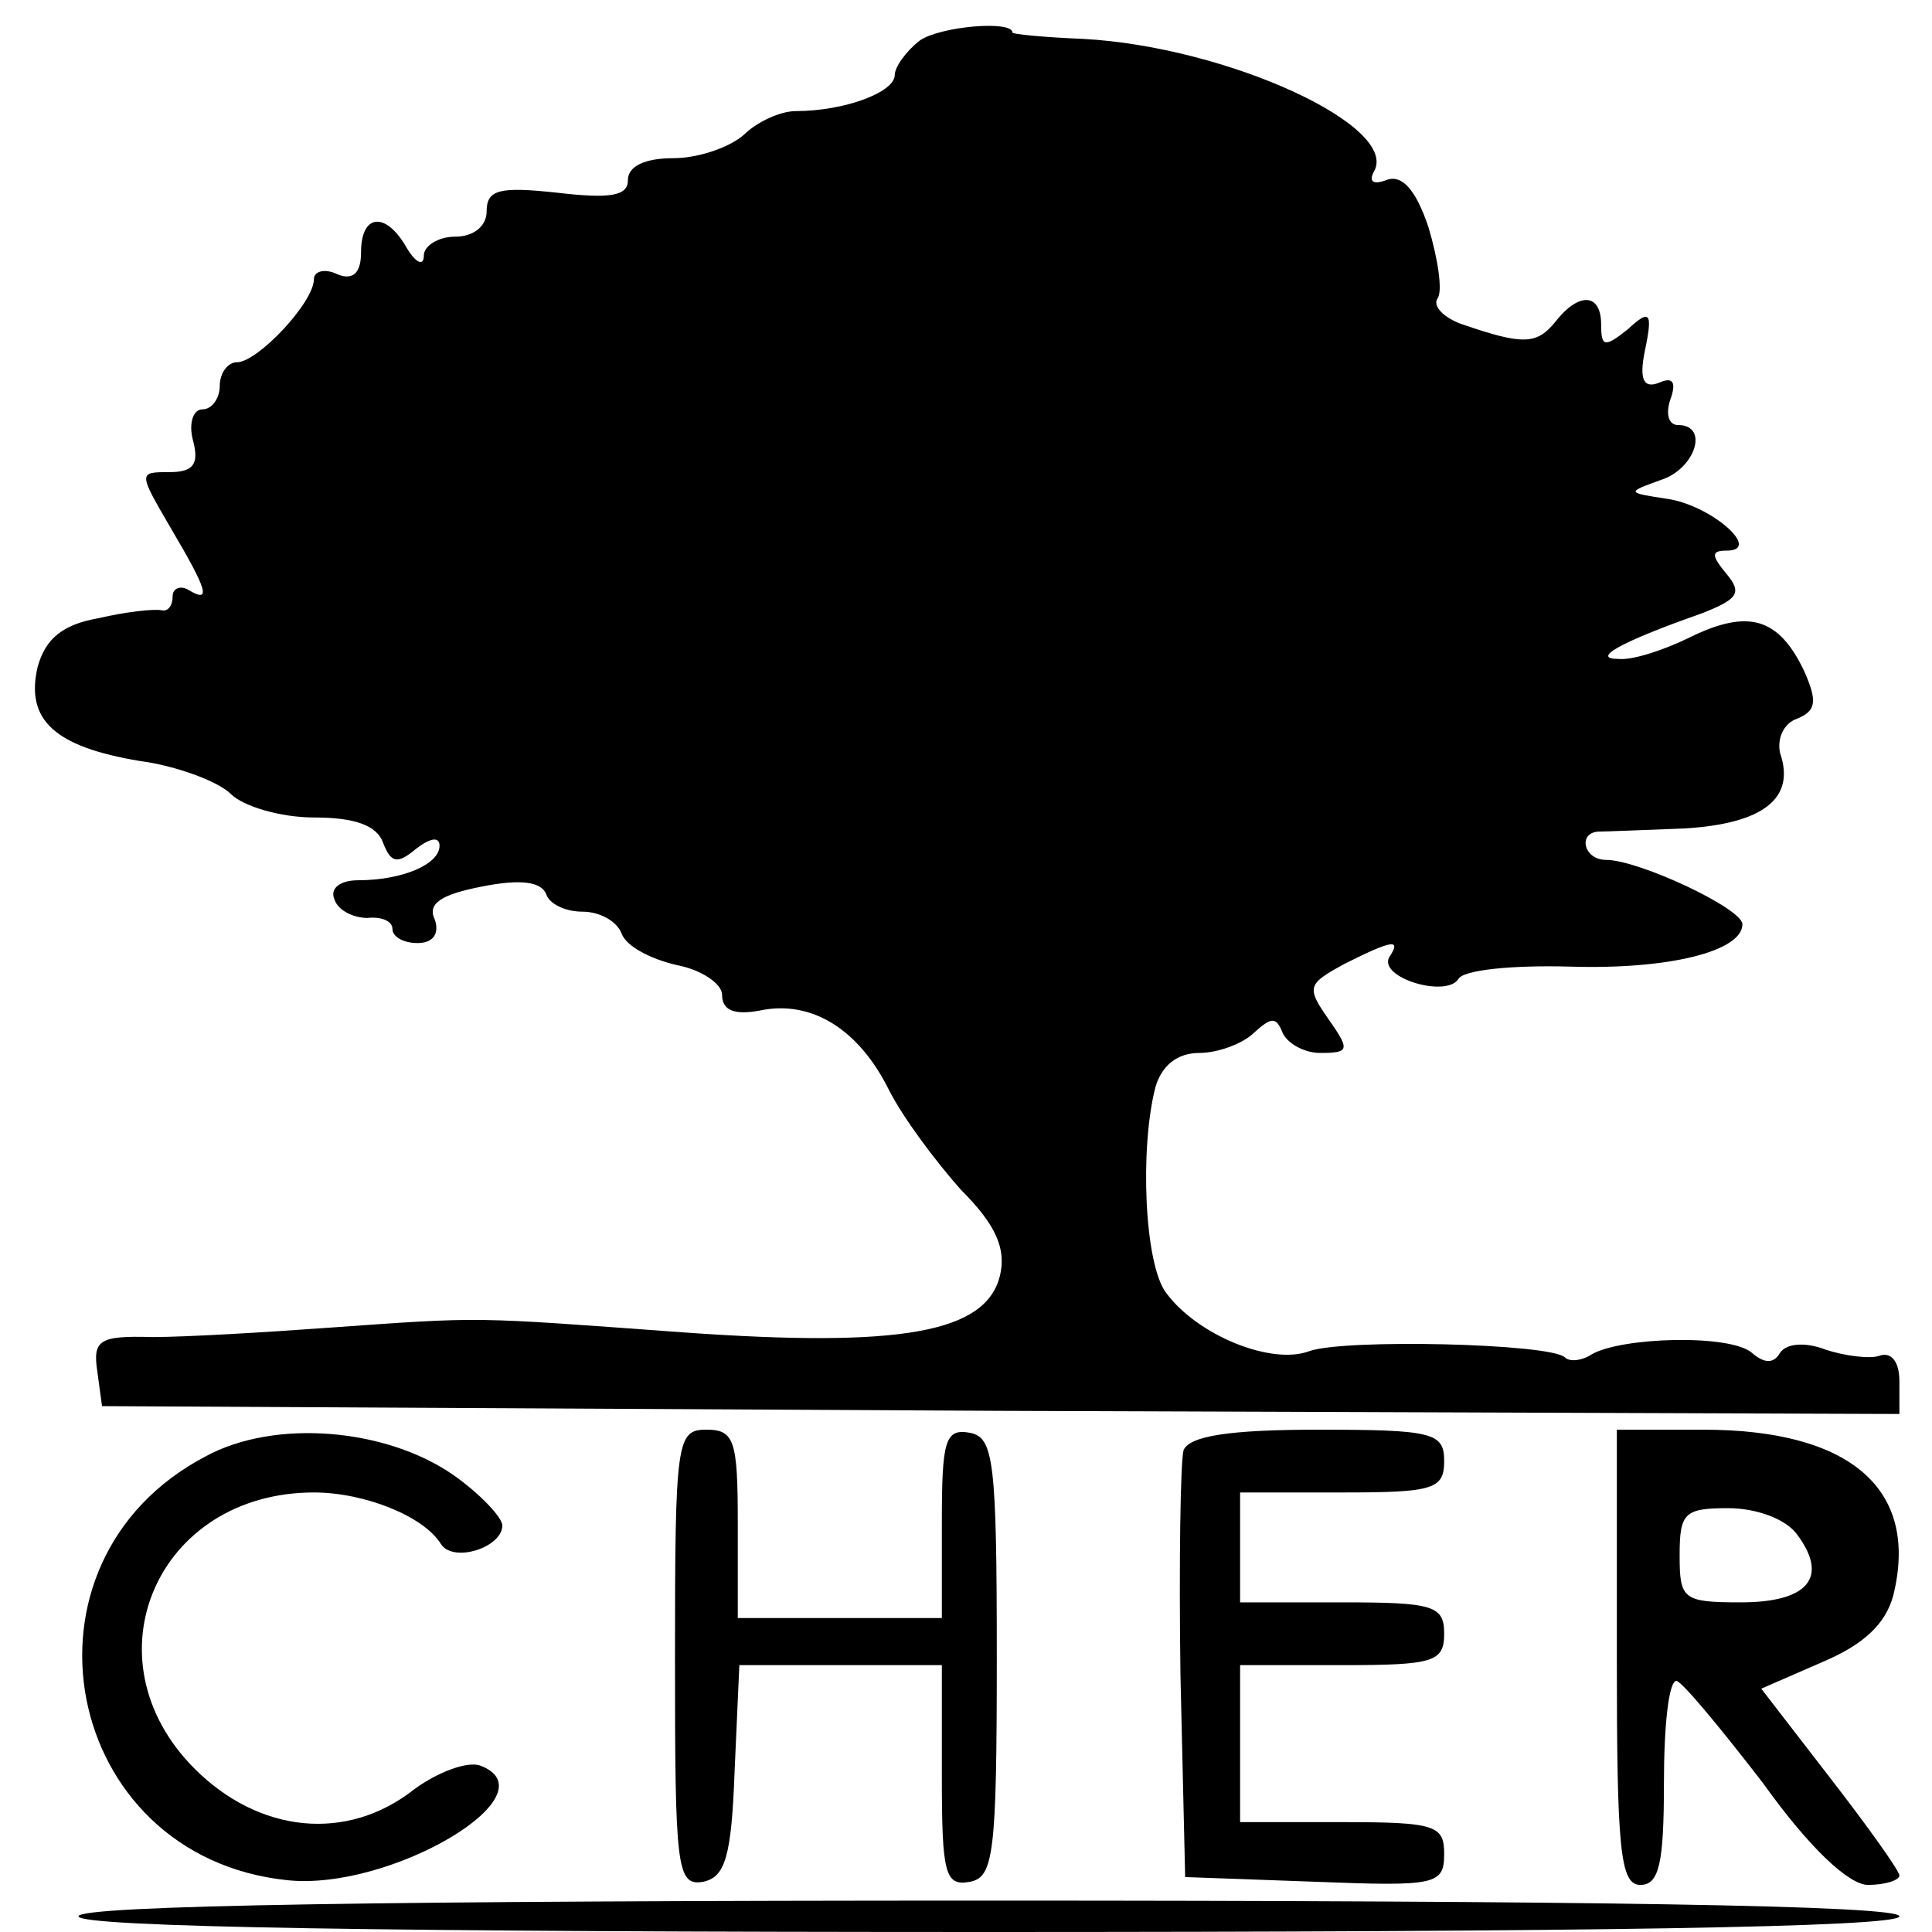
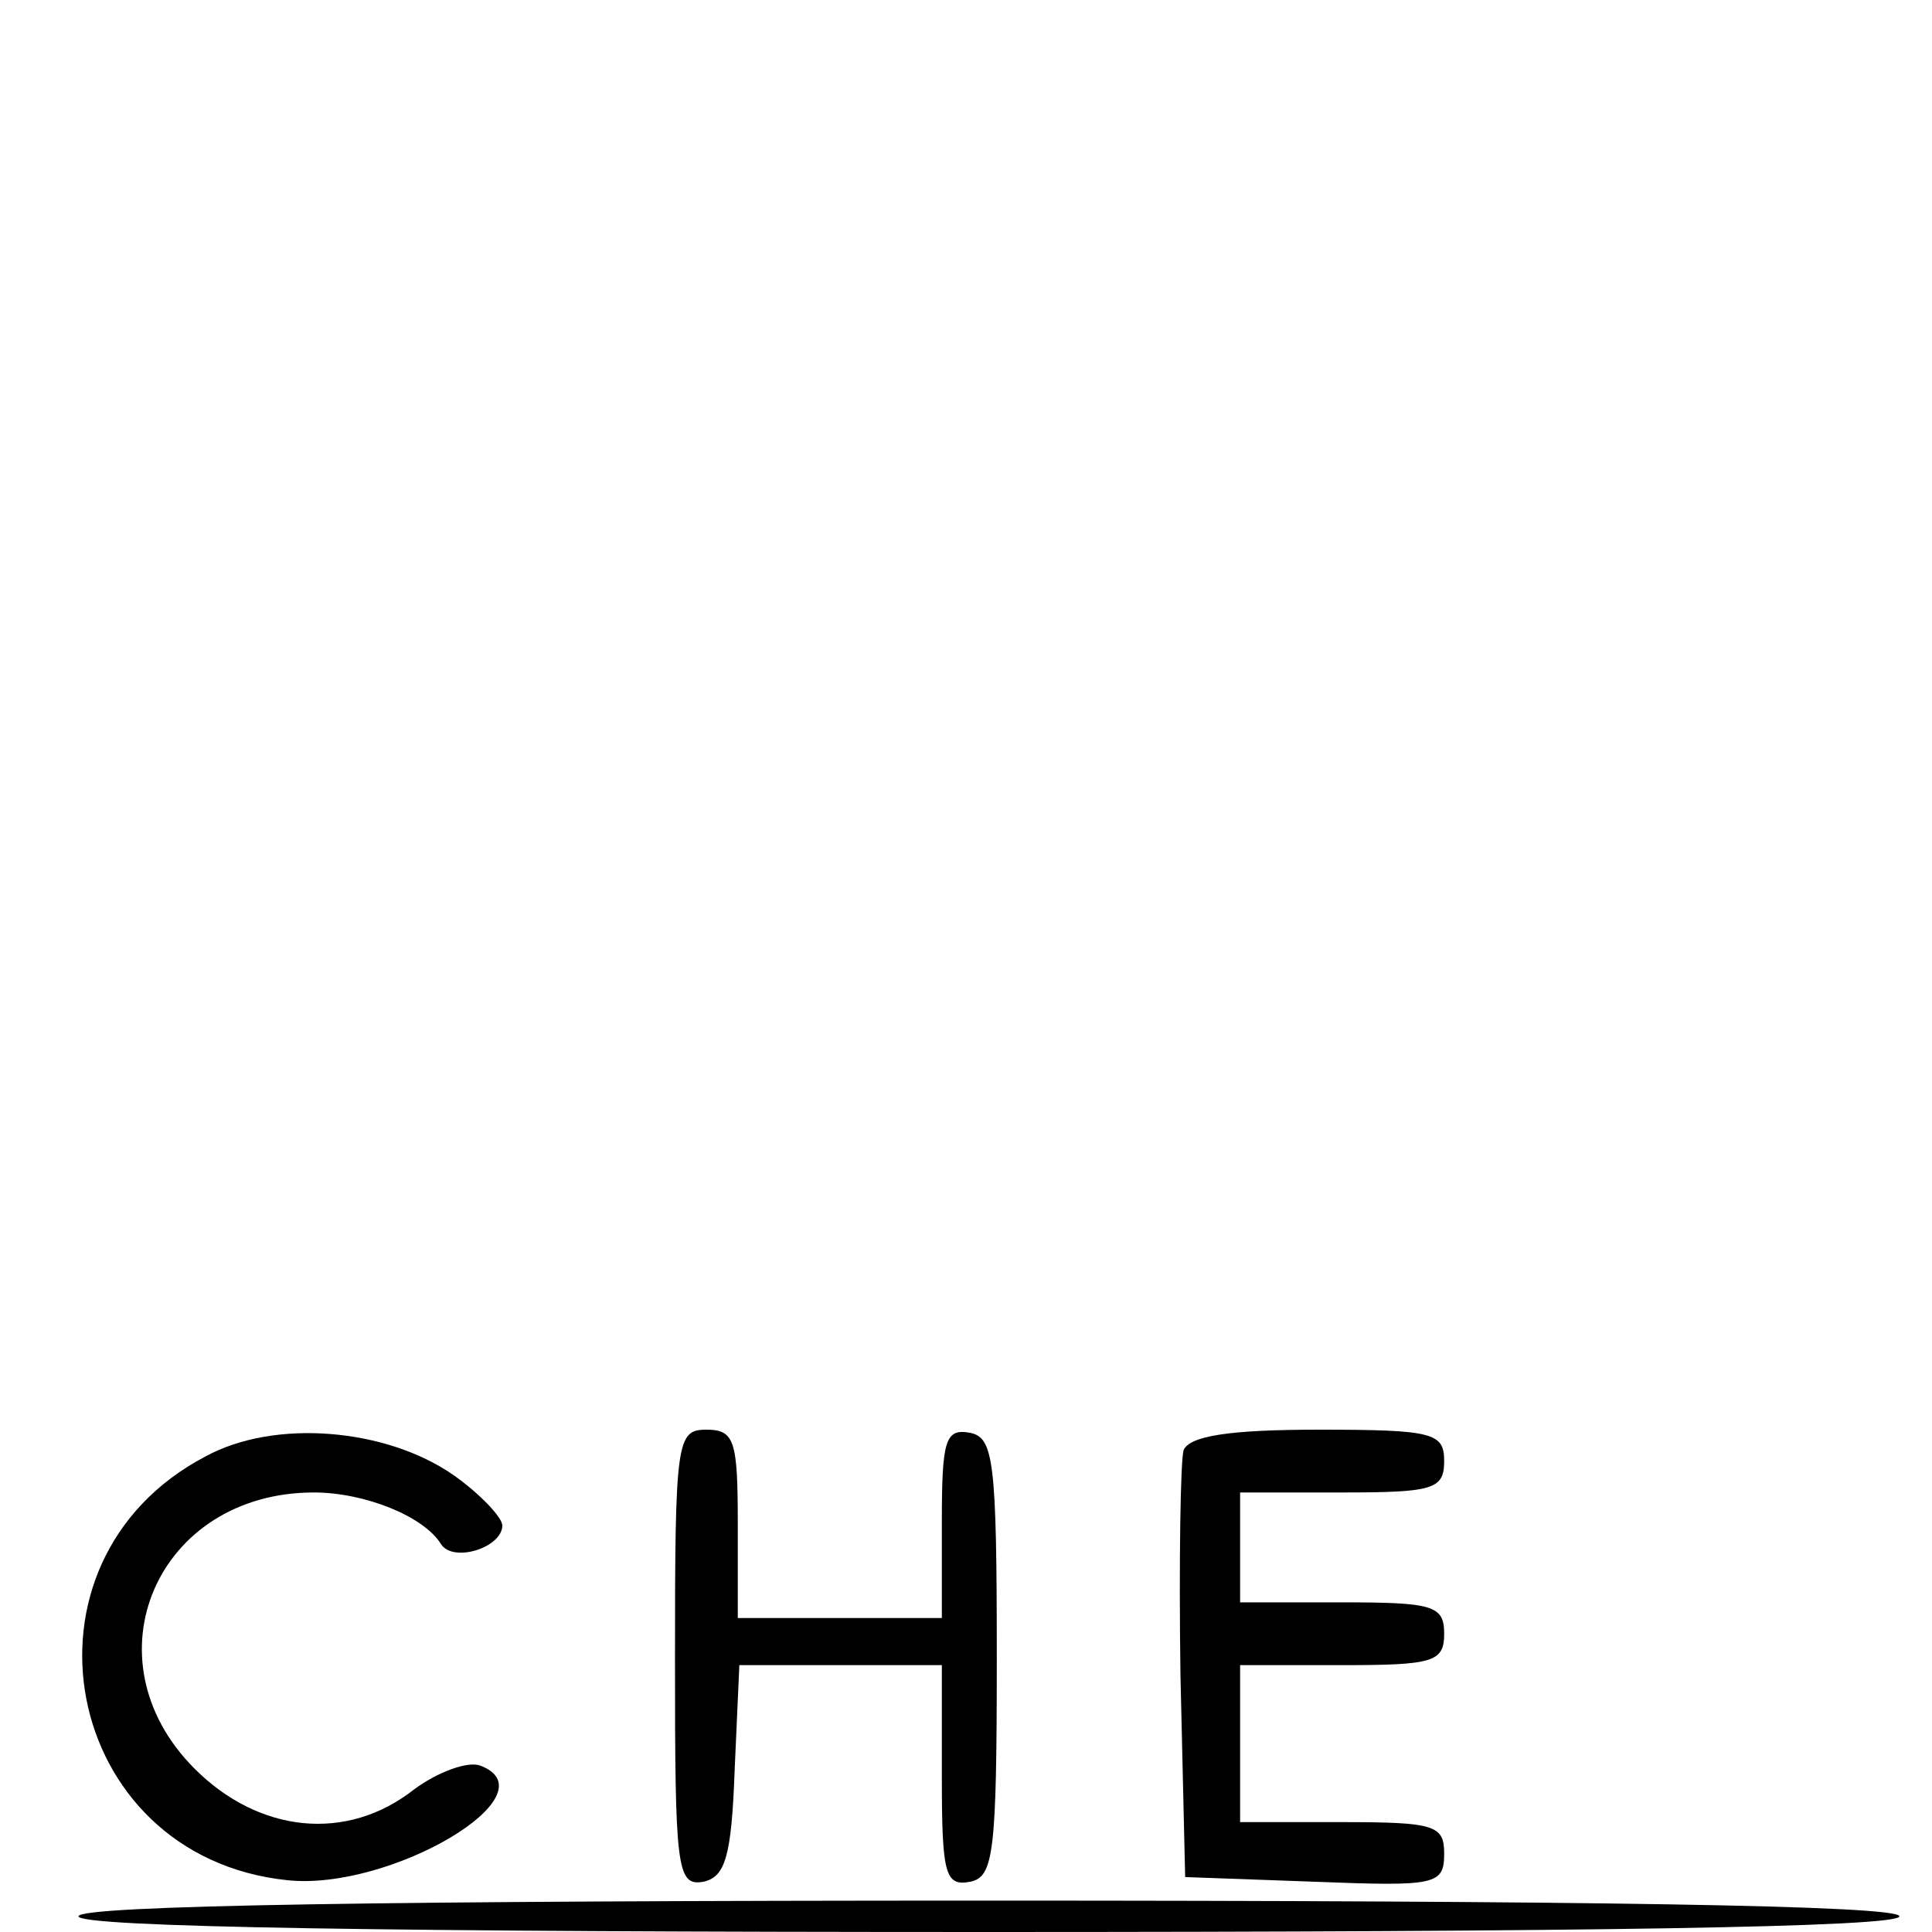
<svg xmlns="http://www.w3.org/2000/svg" version="1.0" width="16pt" height="16pt" viewBox="0 0 16 16" preserveAspectRatio="xMidYMid meet">
  <g transform="translate(0,16) scale(0.013,-0.013)" fill="#000000" stroke="none">
-     <path d="M586 1205 c-9 -7 -16 -17 -16 -22 0 -11 -32 -23 -63 -23 -10 0 -25 -7 -33 -15 -9 -8 -29 -15 -45 -15 -18 0 -29 -5 -29 -14 0 -10 -11 -12 -45 -8 -37 4 -45 2 -45 -12 0 -9 -8 -16 -20 -16 -11 0 -20 -6 -20 -12 0 -7 -5 -5 -11 5 -13 23 -29 22 -29 -3 0 -13 -5 -18 -15 -14 -8 4 -15 2 -15 -3 0 -15 -36 -53 -49 -53 -6 0 -11 -7 -11 -15 0 -8 -5 -15 -11 -15 -6 0 -9 -9 -6 -20 4 -15 0 -20 -15 -20 -20 0 -20 0 1 -36 23 -39 26 -48 11 -39 -5 3 -10 1 -10 -4 0 -6 -3 -10 -7 -9 -5 1 -23 -1 -40 -5 -23 -4 -34 -13 -39 -31 -8 -34 11 -51 65 -60 23 -3 50 -13 58 -21 8 -8 32 -15 53 -15 26 0 40 -5 44 -16 5 -13 9 -14 21 -4 9 7 15 8 15 2 0 -12 -24 -22 -52 -22 -11 0 -18 -5 -15 -12 2 -7 12 -12 21 -12 9 1 16 -2 16 -7 0 -5 7 -9 16 -9 10 0 14 6 11 15 -5 10 4 16 30 21 25 5 38 3 41 -5 2 -6 12 -11 23 -11 11 0 22 -6 25 -14 3 -8 18 -16 35 -20 16 -3 29 -12 29 -19 0 -10 8 -13 24 -10 33 7 63 -12 82 -50 9 -18 30 -46 46 -64 23 -23 29 -38 25 -55 -9 -36 -62 -46 -202 -36 -137 10 -126 10 -225 3 -41 -3 -92 -6 -113 -6 -34 1 -38 -2 -35 -22 l3 -22 573 -3 572 -2 0 21 c0 12 -5 19 -13 16 -6 -2 -22 0 -34 4 -13 5 -25 4 -29 -2 -4 -7 -10 -7 -18 0 -14 12 -83 10 -102 -1 -6 -4 -14 -5 -17 -2 -9 9 -141 12 -163 4 -24 -9 -71 10 -91 37 -14 18 -17 92 -7 131 4 14 14 22 28 22 12 0 28 6 35 13 11 10 14 10 18 0 3 -7 14 -13 24 -13 19 0 19 2 5 22 -14 20 -13 22 11 35 30 15 36 16 28 4 -7 -13 36 -26 44 -14 3 6 35 9 71 8 64 -2 110 10 110 27 0 10 -66 41 -87 41 -14 0 -18 17 -5 18 4 0 29 1 55 2 50 3 71 19 61 48 -2 9 2 19 11 22 12 5 13 11 4 31 -16 33 -35 39 -72 21 -16 -8 -37 -15 -46 -14 -17 0 -1 10 53 29 23 9 26 13 16 25 -10 12 -10 15 0 15 23 0 -10 29 -38 33 -26 4 -26 4 -4 12 22 7 31 35 11 35 -6 0 -8 7 -5 16 4 11 2 15 -7 11 -10 -4 -13 2 -9 21 5 24 3 26 -11 13 -15 -12 -17 -11 -17 3 0 20 -14 21 -29 2 -12 -15 -21 -15 -59 -2 -12 4 -20 12 -16 17 3 5 0 25 -6 45 -8 24 -17 34 -27 30 -8 -3 -11 -1 -8 5 18 29 -93 80 -185 85 -25 1 -45 3 -45 4 0 8 -46 4 -59 -5z" />
    <path d="M131 303 c-128 -67 -92 -255 52 -270 66 -7 170 55 123 73 -8 3 -27 -4 -42 -15 -43 -34 -99 -28 -140 13 -70 70 -24 176 76 176 32 0 70 -15 81 -33 8 -12 39 -2 39 12 0 5 -14 20 -31 32 -43 30 -114 36 -158 12z" />
    <path d="M430 174 c0 -133 1 -145 18 -142 14 3 18 16 20 71 l3 67 64 0 65 0 0 -71 c0 -62 2 -70 18 -67 15 3 17 18 17 143 0 125 -2 140 -17 143 -16 3 -18 -5 -18 -57 l0 -61 -65 0 -65 0 0 60 c0 53 -2 60 -20 60 -19 0 -20 -7 -20 -146z" />
    <path d="M754 307 c-2 -7 -3 -71 -2 -143 l3 -129 83 -3 c77 -3 82 -2 82 18 0 18 -6 20 -65 20 l-65 0 0 50 0 50 65 0 c58 0 65 2 65 20 0 18 -7 20 -65 20 l-65 0 0 35 0 35 65 0 c58 0 65 2 65 20 0 18 -7 20 -80 20 -57 0 -82 -4 -86 -13z" />
-     <path d="M1030 175 c0 -122 2 -145 15 -145 12 0 15 14 15 65 0 36 3 65 8 65 4 -1 28 -30 55 -65 30 -42 55 -65 67 -65 11 0 20 3 20 6 0 3 -20 31 -44 62 l-44 57 39 17 c26 11 40 24 45 42 17 68 -27 106 -121 106 l-55 0 0 -145z m115 78 c20 -27 7 -43 -36 -43 -37 0 -39 2 -39 30 0 27 3 30 31 30 18 0 37 -7 44 -17z" />
    <path d="M50 10 c0 -7 200 -10 580 -10 380 0 580 3 580 10 0 7 -200 10 -580 10 -380 0 -580 -3 -580 -10z" />
  </g>
</svg>